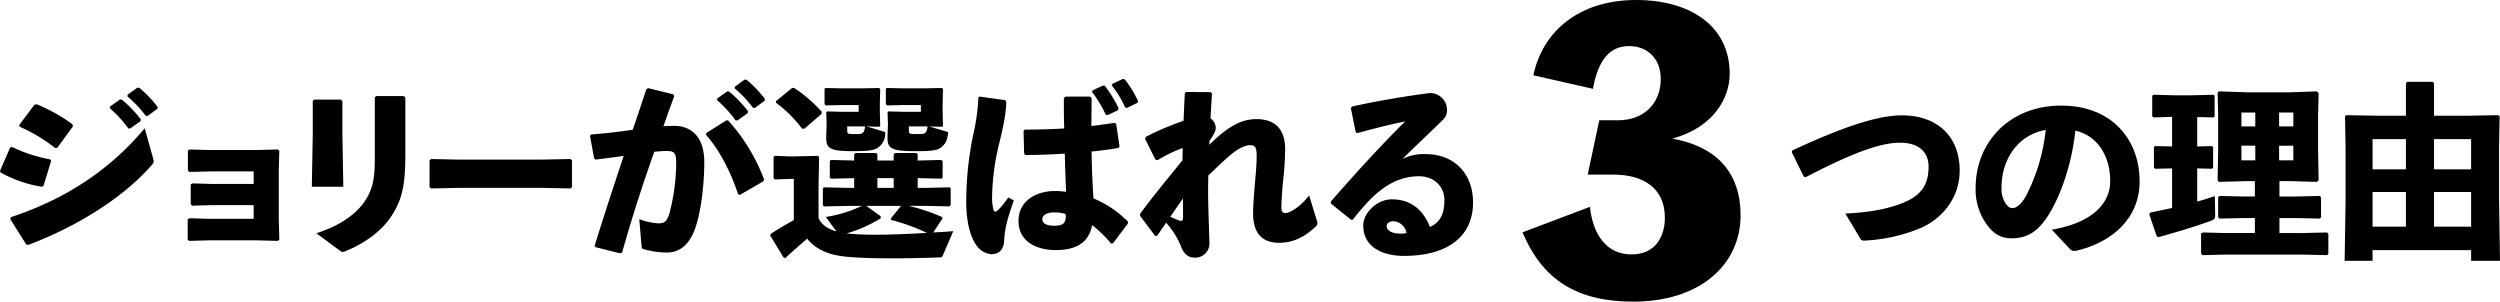
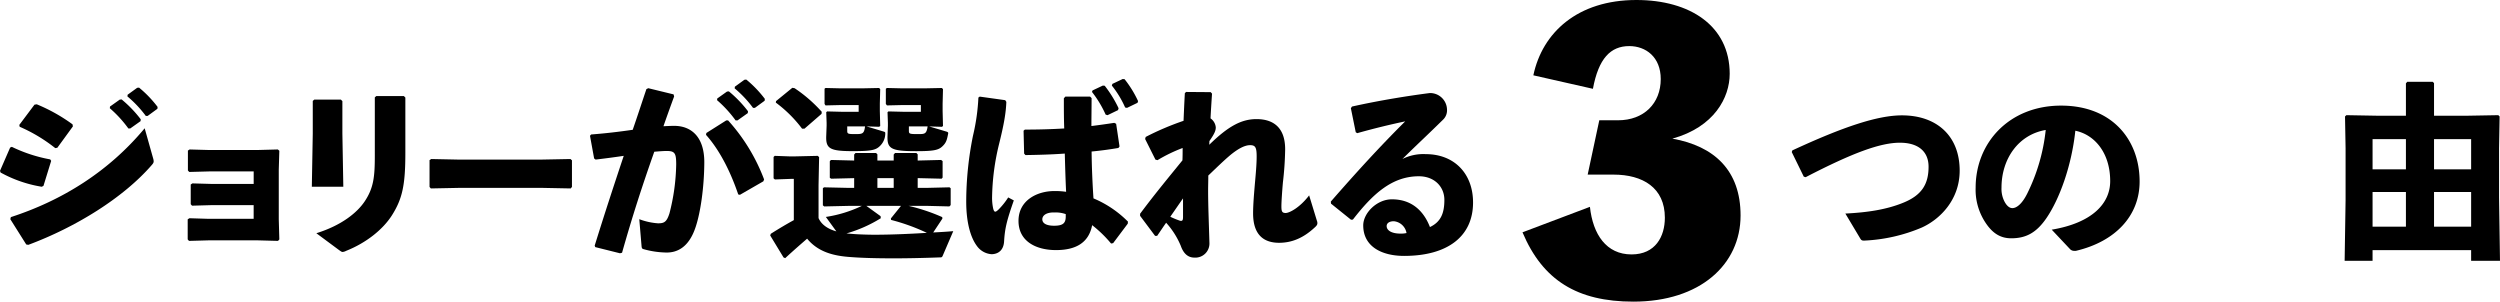
<svg xmlns="http://www.w3.org/2000/svg" width="786" height="94.832" viewBox="0 0 786 94.832">
  <g id="グループ_5834" data-name="グループ 5834" transform="translate(-1020.097 237.076)">
    <path id="パス_614" data-name="パス 614" d="M1020.1-182.163l3.181-7.306.53-.235a46.914,46.914,0,0,0,12.078,3.948l.295.471-2.416,7.836-.53.295a39.946,39.946,0,0,1-12.962-4.478Zm48.136-3.947a3.614,3.614,0,0,1,.176.942c0,.412-.176.707-.647,1.237-8.9,10.252-23.861,19.5-38.769,25.04l-.648-.118-5.008-7.953.177-.648c16.144-5.244,30.755-14.317,42.067-27.927ZM1026.165-196.6l4.773-6.364.707-.117a53.789,53.789,0,0,1,11.253,6.3l.118.648-4.89,6.717-.648.117a49.869,49.869,0,0,0-11.194-6.716Zm28.516-5.774,3.064-2.18.589-.059a37.761,37.761,0,0,1,6.01,6.245l-.058.59-3.241,2.3h-.59a37.161,37.161,0,0,0-5.832-6.363Zm5.538-3.712,3.005-2.179.589-.059a35.6,35.6,0,0,1,5.833,6.069l-.059.589-3.063,2.239h-.59a35.484,35.484,0,0,0-5.774-6.127Z" transform="translate(0 -1.206)" />
    <path id="パス_615" data-name="パス 615" d="M1111.877-187.42l.472.412-.178,5.95v15.613l.178,6.3-.413.472-6.6-.177h-15.026l-6.363.177-.412-.472v-6.3l.529-.353,5.774.177h14.435v-4.3H1091.2l-6.3.177-.412-.472V-176.4l.53-.353,6.3.177h12.963v-3.948h-13.668l-6.6.177-.412-.471v-6.246l.53-.353,6.363.177h14.73Z" transform="translate(-4.428 -2.665)" />
    <path id="パス_616" data-name="パス 616" d="M1134.626-204.353l.471.472v10.134l.295,16.792h-9.9l.295-16.674v-10.31l.471-.413Zm19.8-1.119.472.472v17.321c0,10.075-.884,14.435-4.243,19.738-2.828,4.418-8.013,8.6-14.376,11.135a2.9,2.9,0,0,1-1.119.353c-.295,0-.59-.235-1.178-.648l-7.069-5.244c7.953-2.474,12.843-6.481,15.2-10.015,2.83-4.243,3.182-7.777,3.182-14.436V-205.06l.472-.412Z" transform="translate(-7.357 -1.405)" />
    <path id="パス_617" data-name="パス 617" d="M1210.054-175.411l-.412.471-8.838-.177h-26.337l-8.778.177-.413-.471v-8.426l.531-.353,8.425.177h26.277l9.073-.177.471.412Z" transform="translate(-10.134 -2.89)" />
    <path id="パス_618" data-name="パス 618" d="M1228.94-156.429l-7.776-1.943-.177-.472c3.182-10.252,6.128-19.208,9.132-28.222-2.71.413-5.892.825-8.838,1.179l-.471-.353-1.3-7.129.354-.412c4.654-.354,9.014-.884,13.08-1.473,1.414-4.065,2.769-8.248,4.3-12.785l.59-.295,7.954,1.944.177.648q-1.857,5.037-3.358,9.368c1.178-.06,2.3-.118,3.417-.118,4.89,0,9.486,3,9.427,11.607-.059,7.777-1.178,15.554-2.711,20.15-2.178,6.657-6.009,8.071-9.132,8.071a27.993,27.993,0,0,1-7.247-1.06c-.412-.118-.589-.235-.647-1.06l-.707-8.366a20.572,20.572,0,0,0,5.892,1.3c1.885,0,2.71-.354,3.593-3.123a65.242,65.242,0,0,0,2.121-15.377c0-3.536-.412-4.243-3-4.243-1.061,0-2.416.118-3.889.236-3.947,11.194-6.893,20.327-10.133,31.756Zm27.162-37.825,6.245-3.948h.589a58.251,58.251,0,0,1,11.312,18.559l-.234.589-7.365,4.243-.531-.118c-2.3-6.776-5.656-13.728-10.133-18.736Zm3.417-10.841,3.064-2.18.589-.06a37.809,37.809,0,0,1,6.01,6.245l-.059.59-3.241,2.3h-.589a37.219,37.219,0,0,0-5.833-6.363Zm5.539-3.712,3-2.179.589-.06a35.539,35.539,0,0,1,5.832,6.069l-.058.589-3.064,2.24h-.59a35.413,35.413,0,0,0-5.774-6.128Z" transform="translate(-13.919 -1.015)" />
    <path id="パス_619" data-name="パス 619" d="M1334.685-155.527c-.235.589-.413.589-1.06.589-4.891.177-9.84.295-14.376.295-5.185,0-9.957-.118-13.668-.412-5.008-.354-10.017-1.473-13.552-5.775-2.179,1.886-4.537,3.948-6.894,6.127l-.529-.235-4.183-6.894.176-.53c2.711-1.708,4.891-3,7.247-4.3v-12.961h-1.061l-4.89.177-.412-.353v-6.717l.352-.353,4.95.177h1l7.6-.177.412.413-.177,8.837v10.311c1,2.3,3.3,3.535,5.6,4.183l-3.3-4.537a39.991,39.991,0,0,0,11.313-3.476h-4.125l-7.719.177-.412-.354v-5.362l.353-.295,7.777.177h1.709v-3.063h-.118l-7.129.176-.413-.294v-5.185l.354-.413,7.189.177h.118v-1.885l.412-.472h6.481l.412.413v1.943h5.126v-1.885l.412-.472h6.717l.413.413v1.943h.294l7.07-.177.471.354v5.185l-.294.353-7.247-.176h-.294v3.063h2.828l7.188-.177.354.295v5.3l-.412.412-7.129-.177H1323.9a58.864,58.864,0,0,1,10.6,3.535l.06.472-2.887,4.36c2.18-.118,4.3-.235,6.3-.413Zm-38.12-44.543-5.361,4.655h-.766a40.229,40.229,0,0,0-8.249-8.189l.06-.472,5.126-4.183.706.118a44.793,44.793,0,0,1,8.544,7.424Zm1.768-.766,4.655.118h5.243v-2.122h-5.479l-4.95.118-.294-.472v-4.772l.294-.236,4.95.118h6.422l5.48-.118.353.354-.118,4.477v2.416l.118,4.713-.353.236-3.948-.118,5.479,1.65c.354.117.413.235.413.471v.235a5.488,5.488,0,0,1-1.768,3.889c-1.237,1.179-2.65,1.532-8.366,1.532-7.306,0-8.6-.766-8.425-4.831l.117-3.181v-.885l-.117-3.358Zm12.313,29.695,4.479,3.24.059.648a42.335,42.335,0,0,1-10.783,4.773c1.3.117,2.593.235,4.007.294s3.063.118,4.831.118c4.832,0,10.665-.235,16.438-.589a62.849,62.849,0,0,0-11.254-4.066l-.058-.471,3.181-3.948Zm-6.009-24.981v1.179c0,1.06,0,1.237,2.3,1.237,2.474,0,3,0,3.3-2.416Zm9.485,16.262v3.063h5.126v-3.063Zm3.477-20.975,4.772.118h5.421v-2.122h-5.657l-5.008.118-.353-.472v-4.772l.353-.236,5.008.118h6.657l5.6-.118.353.354-.118,4.6v2.3l.118,4.713-.353.236-4.006-.118,5.539,1.65c.294.117.472.235.472.471a2.507,2.507,0,0,0-.06.295c-.353,1.826-.589,2.71-1.767,3.83-1.237,1.179-2.651,1.532-8.248,1.532-7.9,0-9.191-.766-9.015-4.831l.117-3.181v-.885l-.117-3.358Zm6.422,4.713v1.179c0,1.119,0,1.237,2.77,1.237,2.239,0,2.768,0,3.122-2.416Z" transform="translate(-18.171 -1.21)" />
    <path id="パス_620" data-name="パス 620" d="M1350.917-205.7l8.014,1.119.353.53c-.117,3.477-.766,7.189-2.3,13.316a74.453,74.453,0,0,0-2.181,16.615,16,16,0,0,0,.354,3.653c.177.648.354.942.648.942.235,0,.59-.235,1.119-.766a22.027,22.027,0,0,0,2.946-3.712l1.768.943c-2.3,6.539-2.828,8.956-3.064,12.962-.177,2.592-1.709,3.888-3.888,3.947a6.163,6.163,0,0,1-4.655-2.592c-1.945-2.592-3.358-7.246-3.358-13.963a105.261,105.261,0,0,1,2.121-20.68A63.994,63.994,0,0,0,1350.5-205.4Zm46.545,39.946-4.6,6.127-.648.118a38.237,38.237,0,0,0-5.951-5.775c-1.06,5.539-5.125,7.837-11.371,7.837-6.127,0-11.783-2.651-11.783-9.191,0-6.481,5.891-9.368,11.253-9.368h.825a24.8,24.8,0,0,1,2.888.236c-.178-3.712-.3-7.66-.413-12.02-4.066.295-8.366.413-12.374.472l-.412-.472-.176-7.188.412-.353c4.3,0,8.366-.118,12.373-.353-.118-2.946-.118-6.187-.118-9.486l.472-.53h7.778l.471.472c0,3-.059,5.951-.059,8.778,2.416-.294,4.89-.648,7.188-1l.589.295,1.061,7.129-.354.472c-2.416.412-5.3.824-8.425,1.119.059,5.3.294,10.311.589,14.73a33.33,33.33,0,0,1,10.841,7.306Zm-19.5-3a9.509,9.509,0,0,0-3.241-.53h-.53c-2.356,0-3.594.942-3.594,2.179,0,1,.884,2,3.712,2,2.886,0,3.653-.884,3.653-2.946Zm8.425-38.886,3.241-1.532.589.059a37.347,37.347,0,0,1,4.36,7.07l-.177.589-3.3,1.592-.59-.178a34.283,34.283,0,0,0-4.3-7.129Zm6.245-2.062,3.241-1.532.589.06a33.76,33.76,0,0,1,4.243,6.893l-.178.53-3.3,1.592-.589-.118a30.809,30.809,0,0,0-4.184-6.894Z" transform="translate(-22.795 -1.002)" />
    <path id="パス_621" data-name="パス 621" d="M1427.187-190.251c5.892-5.774,10.075-8.071,14.847-8.071,4.655,0,9.015,2.062,9.015,9.485a100.263,100.263,0,0,1-.708,10.429c-.235,2.651-.472,6.068-.472,7.482,0,1.591.178,2.122,1.355,2.122,1.061,0,4.3-1.532,7.365-5.538l2.416,7.895a2.307,2.307,0,0,1,.176.825c0,.53-.294.884-.824,1.355-3.535,3.3-7.188,4.831-11.2,4.831-4.537,0-8.188-2.18-8.188-9.251,0-2.71.294-6.186.588-9.6.236-2.651.531-5.774.531-8.308,0-2.828-.413-3.535-2.062-3.535-1.827,0-3.948,1.3-6.01,2.946-2.062,1.708-4.537,4.125-7.129,6.6,0,1.532-.059,3.123-.059,4.713,0,4.831.236,10.134.413,16.438a4.435,4.435,0,0,1-4.713,4.654c-2.357,0-3.594-1.708-4.3-3.712a25.177,25.177,0,0,0-4.6-7.247c-.884,1.237-1.768,2.592-2.828,4.125h-.649l-4.713-6.3v-.648c4.654-6.245,8.779-11.194,13.316-16.792.059-1.3.059-2.592.059-3.888a47.727,47.727,0,0,0-7.9,3.83l-.647-.177-3.241-6.481.177-.648a86.131,86.131,0,0,1,11.9-5.067c.118-2.769.235-5.657.412-8.72l.412-.354,7.718.06.414.472c-.178,2.71-.354,5.361-.472,7.776a3.833,3.833,0,0,1,1.649,2.828c0,1.061-.412,2-2,4.3Zm-9.25,23.861a1.134,1.134,0,0,0,.412.06c.413,0,.589-.295.589-1.237V-173.4c-1.237,1.767-2.768,4.006-4.005,5.774A25.071,25.071,0,0,0,1417.938-166.389Z" transform="translate(-26.898 -1.307)" />
    <path id="パス_622" data-name="パス 622" d="M1477.737-194.172l-1.531-7.541.354-.53c8.955-2,18.028-3.418,24.45-4.242a5.311,5.311,0,0,1,5.42,5.125,4.089,4.089,0,0,1-1.061,3.064c-4.773,4.713-8.071,7.718-12.961,12.549a14.562,14.562,0,0,1,7.364-1.532c8.9,0,14.848,6.069,14.848,15.2,0,10.723-8.072,16.792-21.682,16.792-6.953,0-12.845-2.886-12.845-9.6,0-3.83,4.242-8.189,9.015-8.189,7.011,0,10.369,4.6,11.959,8.72,3.477-1.65,4.537-4.418,4.537-8.543s-3.122-7.424-8.012-7.424c-8.426,0-14.494,5.538-20.74,13.611l-.59.059-6.3-5.067-.059-.648c8.131-9.309,15.555-17.44,23.391-25.217-4.478.942-9.663,2.179-15.083,3.711Zm11.96,27.986c-1.179,0-2.239.472-2.239,1.532,0,1.237,1.355,2.357,4.36,2.357a7.818,7.818,0,0,0,1.885-.177A4.487,4.487,0,0,0,1489.7-166.186Z" transform="translate(-31.396 -1.334)" />
    <path id="パス_623" data-name="パス 623" d="M1530.825-224.321c2.826-13.43,13.9-23.679,32.4-23.679,16.846,0,29.333,8.129,29.333,23.207,0,7.421-4.829,16.728-18.022,20.38,13.193,2.356,21.439,10.013,21.439,24.149,0,15.433-12.723,27.1-33.692,27.1-17.671,0-28.509-6.715-34.87-21.794l21.2-8.011c.943,8.717,5.184,14.96,13.077,14.96,7.539,0,10.483-5.654,10.483-11.544,0-9.425-6.949-13.547-16.137-13.547h-8.13l3.653-17.081h5.89c8.127,0,13.429-5.3,13.429-12.959,0-6.951-4.713-10.366-9.895-10.366-5.891,0-9.661,3.887-11.428,13.429Z" transform="translate(-28.643 10.924)" />
    <g id="グループ_14" data-name="グループ 14" transform="translate(1583.432 -211.354)">
      <path id="パス_624" data-name="パス 624" d="M1629.475-179.682,1625.7-187.4l.177-.53c16.143-7.483,26.866-11.017,34.467-11.017,10.9,0,18.146,6.422,18.146,17.381,0,9.25-6.3,15.378-11.96,17.911a52.12,52.12,0,0,1-17.676,4.065c-.943.06-1.237,0-1.591-.589l-4.714-7.895c6.953-.354,12.844-1.237,18.089-3.359,5.892-2.356,8.071-5.832,8.071-11.371,0-4.537-2.946-7.482-8.838-7.542-6.245-.059-15.024,3.182-29.812,10.841Z" transform="translate(-1625.704 209.495)" />
      <path id="パス_625" data-name="パス 625" d="M1711.768-163.238c12.668-2.121,18.382-8.19,18.382-15.26,0-8.956-4.948-14.612-10.959-15.849-1.178,11.135-5.008,21.505-9.073,27.456-3.181,4.655-6.481,6.363-11.076,6.363-3.536,0-6.069-1.709-8.308-5.244a18.667,18.667,0,0,1-2.886-10.664c0-14.258,10.665-25.807,26.866-25.807,16.085,0,24.687,10.782,24.687,23.862,0,10.722-7.542,18.853-20.033,21.8h-.53a1.75,1.75,0,0,1-1.354-.589Zm-15.79-13.2a8.7,8.7,0,0,0,1,4.477c.648,1.179,1.474,1.945,2.417,1.945,1.354,0,3.063-1.355,4.655-4.537a58.878,58.878,0,0,0,5.832-20.033C1701.28-193.109,1695.978-185.509,1695.978-176.435Z" transform="translate(-1630.042 209.725)" />
-       <path id="パス_626" data-name="パス 626" d="M1753.706-189.734v-9.308l-5.832.177-.413-.353v-6.422l.354-.354,6.835.177h5.067l7.011-.177.354.295v6.54l-.354.295-5.126-.118v9.25l4.655-.118.353.295v6.54l-.353.295-4.655-.118v10.428c2-.589,3.83-1.12,5.539-1.709l.117,5.892c0,1.06-.235,1.473-1.237,1.826-4.066,1.532-10.841,3.594-16.615,5.185l-.529-.294-2.357-6.894.294-.53c2.3-.472,4.655-1,6.894-1.473V-182.84l-5.3.118-.412-.353V-189.5l.353-.353Zm23.743-17.027h13.257l8.543-.295.53.59-.177,7.129v10.9l.177,9.369-.589.471-7.9-.235h-3.83V-174h4.831l7.836-.177.413.412v6.3l-.413.413-7.836-.177h-4.831v4.713h7.129l7.837-.177.412.412v6.3l-.412.413-7.837-.177h-24.1l-7.189.177-.471-.413V-162.4l.59-.295,7.07.177h9.25v-4.713h-3.889l-7.189.177-.471-.413v-6.422l.59-.294,7.07.177h3.889v-4.831h-2.593l-8.72.235-.412-.471.176-9.074v-11.489l-.176-6.952.412-.472Zm-1.943,10.723h4.36v-4.36h-4.36Zm4.36,10.664v-4.6h-4.36v4.6Zm11.961-15.024h-4.478v4.36h4.478Zm0,10.428h-4.478v4.6h4.478Z" transform="translate(-1634.137 210.061)" />
      <path id="パス_627" data-name="パス 627" d="M1823.057-199.621h8.778v-10.193l.413-.472h8.013l.412.413v10.252h10.252l9.957-.177.412.412-.176,10.016v15.5l.294,19.855h-9.073v-3.358h-30.991v3.358h-8.779l.295-18.971V-189.37l-.178-10.016.413-.412Zm-1.709,16.85h10.487v-9.485h-10.487Zm0,18.029h10.487v-10.9h-10.487Zm19.325-27.514v9.485h11.666v-9.485Zm0,16.615v10.9h11.666v-10.9Z" transform="translate(-1638.747 210.286)" />
    </g>
  </g>
</svg>